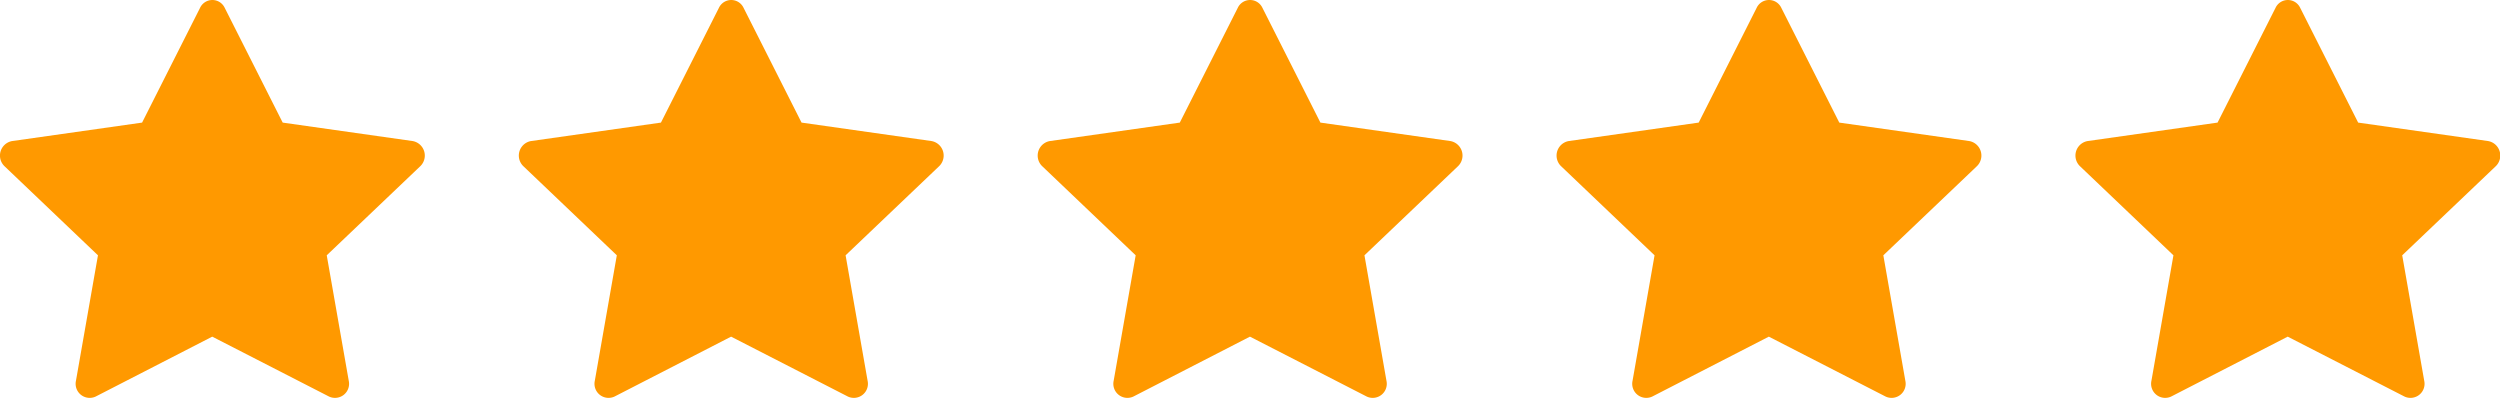
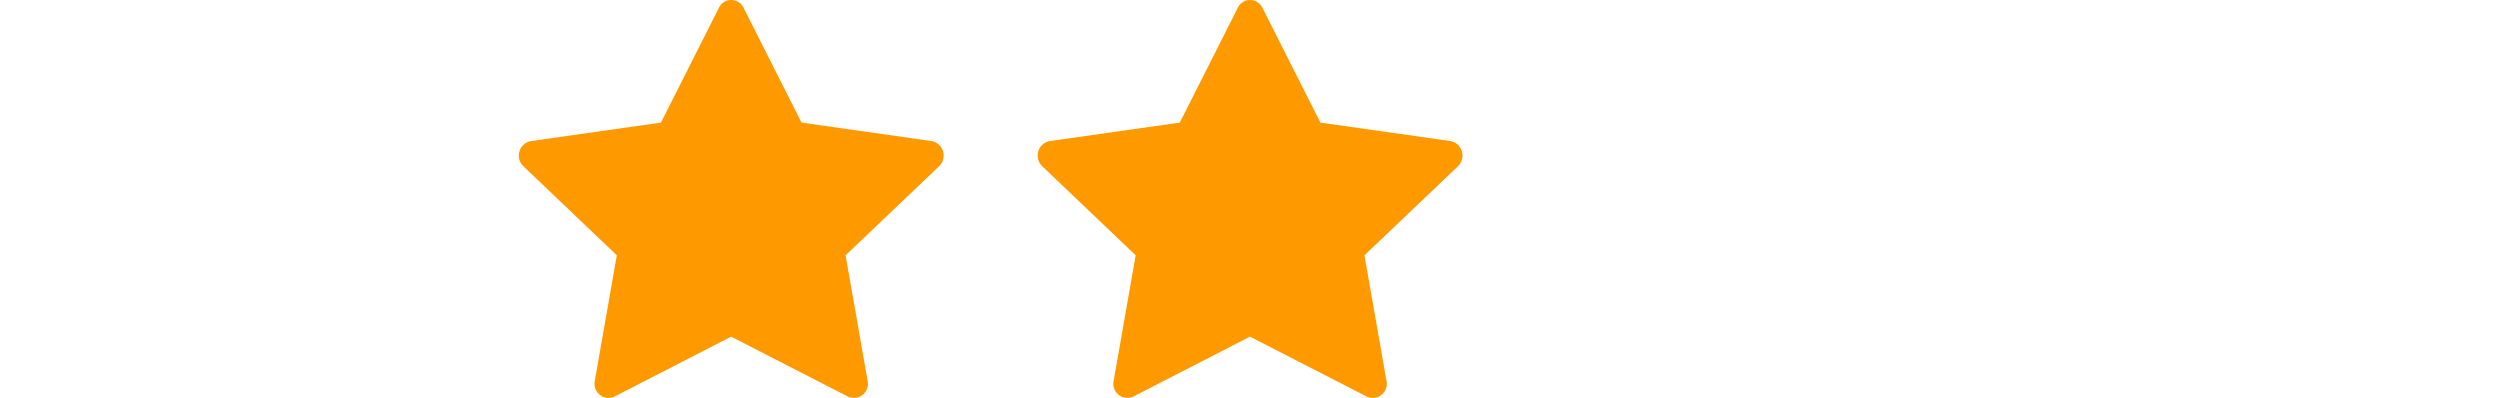
<svg xmlns="http://www.w3.org/2000/svg" width="99.146" height="15.785" viewBox="0 0 99.146 15.785">
  <g id="Group_2294" data-name="Group 2294" transform="translate(-1056.425 -172.613)">
    <g id="star-fill" transform="translate(1077.002 172.613)">
      <path id="Path_3" data-name="Path 3" d="M3.8,16.848a.558.558,0,0,1-.785-.623l.873-4.977L.184,7.717a.585.585,0,0,1,.3-1l5.154-.732,2.3-4.553a.54.54,0,0,1,.976,0l2.3,4.553,5.154.732a.585.585,0,0,1,.3,1l-3.707,3.531.873,4.977a.558.558,0,0,1-.785.623L8.42,14.474,3.8,16.848Z" transform="translate(-0.003 -1.123)" fill="#f90" />
    </g>
    <g id="star-fill-2" data-name="star-fill" transform="translate(1097.579 172.613)">
      <path id="Path_3-2" data-name="Path 3" d="M3.8,16.848a.558.558,0,0,1-.785-.623l.873-4.977L.184,7.717a.585.585,0,0,1,.3-1l5.154-.732,2.3-4.553a.54.54,0,0,1,.976,0l2.3,4.553,5.154.732a.585.585,0,0,1,.3,1l-3.707,3.531.873,4.977a.558.558,0,0,1-.785.623L8.42,14.474,3.8,16.848Z" transform="translate(-0.003 -1.123)" fill="#f90" />
    </g>
    <g id="star-fill-3" data-name="star-fill" transform="translate(1118.157 172.613)">
-       <path id="Path_3-3" data-name="Path 3" d="M3.8,16.848a.558.558,0,0,1-.785-.623l.873-4.977L.184,7.717a.585.585,0,0,1,.3-1l5.154-.732,2.3-4.553a.54.54,0,0,1,.976,0l2.3,4.553,5.154.732a.585.585,0,0,1,.3,1l-3.707,3.531.873,4.977a.558.558,0,0,1-.785.623L8.42,14.474,3.8,16.848Z" transform="translate(-0.003 -1.123)" fill="#f90" />
-     </g>
+       </g>
    <g id="Group_2293" data-name="Group 2293">
-       <path id="Path_3-4" data-name="Path 3" d="M3.8,16.848a.558.558,0,0,1-.785-.623l.873-4.977L.184,7.717a.585.585,0,0,1,.3-1l5.154-.732,2.3-4.553a.54.54,0,0,1,.976,0l2.3,4.553,5.154.732a.585.585,0,0,1,.3,1l-3.707,3.531.873,4.977a.558.558,0,0,1-.785.623L8.42,14.474,3.8,16.848Z" transform="translate(1056.422 171.49)" fill="#f90" />
      <g id="star-fill-4" data-name="star-fill" transform="translate(1138.735 172.613)">
-         <path id="Path_3-5" data-name="Path 3" d="M3.8,16.848a.558.558,0,0,1-.785-.623l.873-4.977L.184,7.717a.585.585,0,0,1,.3-1l5.154-.732,2.3-4.553a.54.54,0,0,1,.976,0l2.3,4.553,5.154.732a.585.585,0,0,1,.3,1l-3.707,3.531.873,4.977a.558.558,0,0,1-.785.623L8.42,14.474,3.8,16.848Z" transform="translate(-0.003 -1.123)" fill="#f90" />
-       </g>
+         </g>
    </g>
  </g>
</svg>